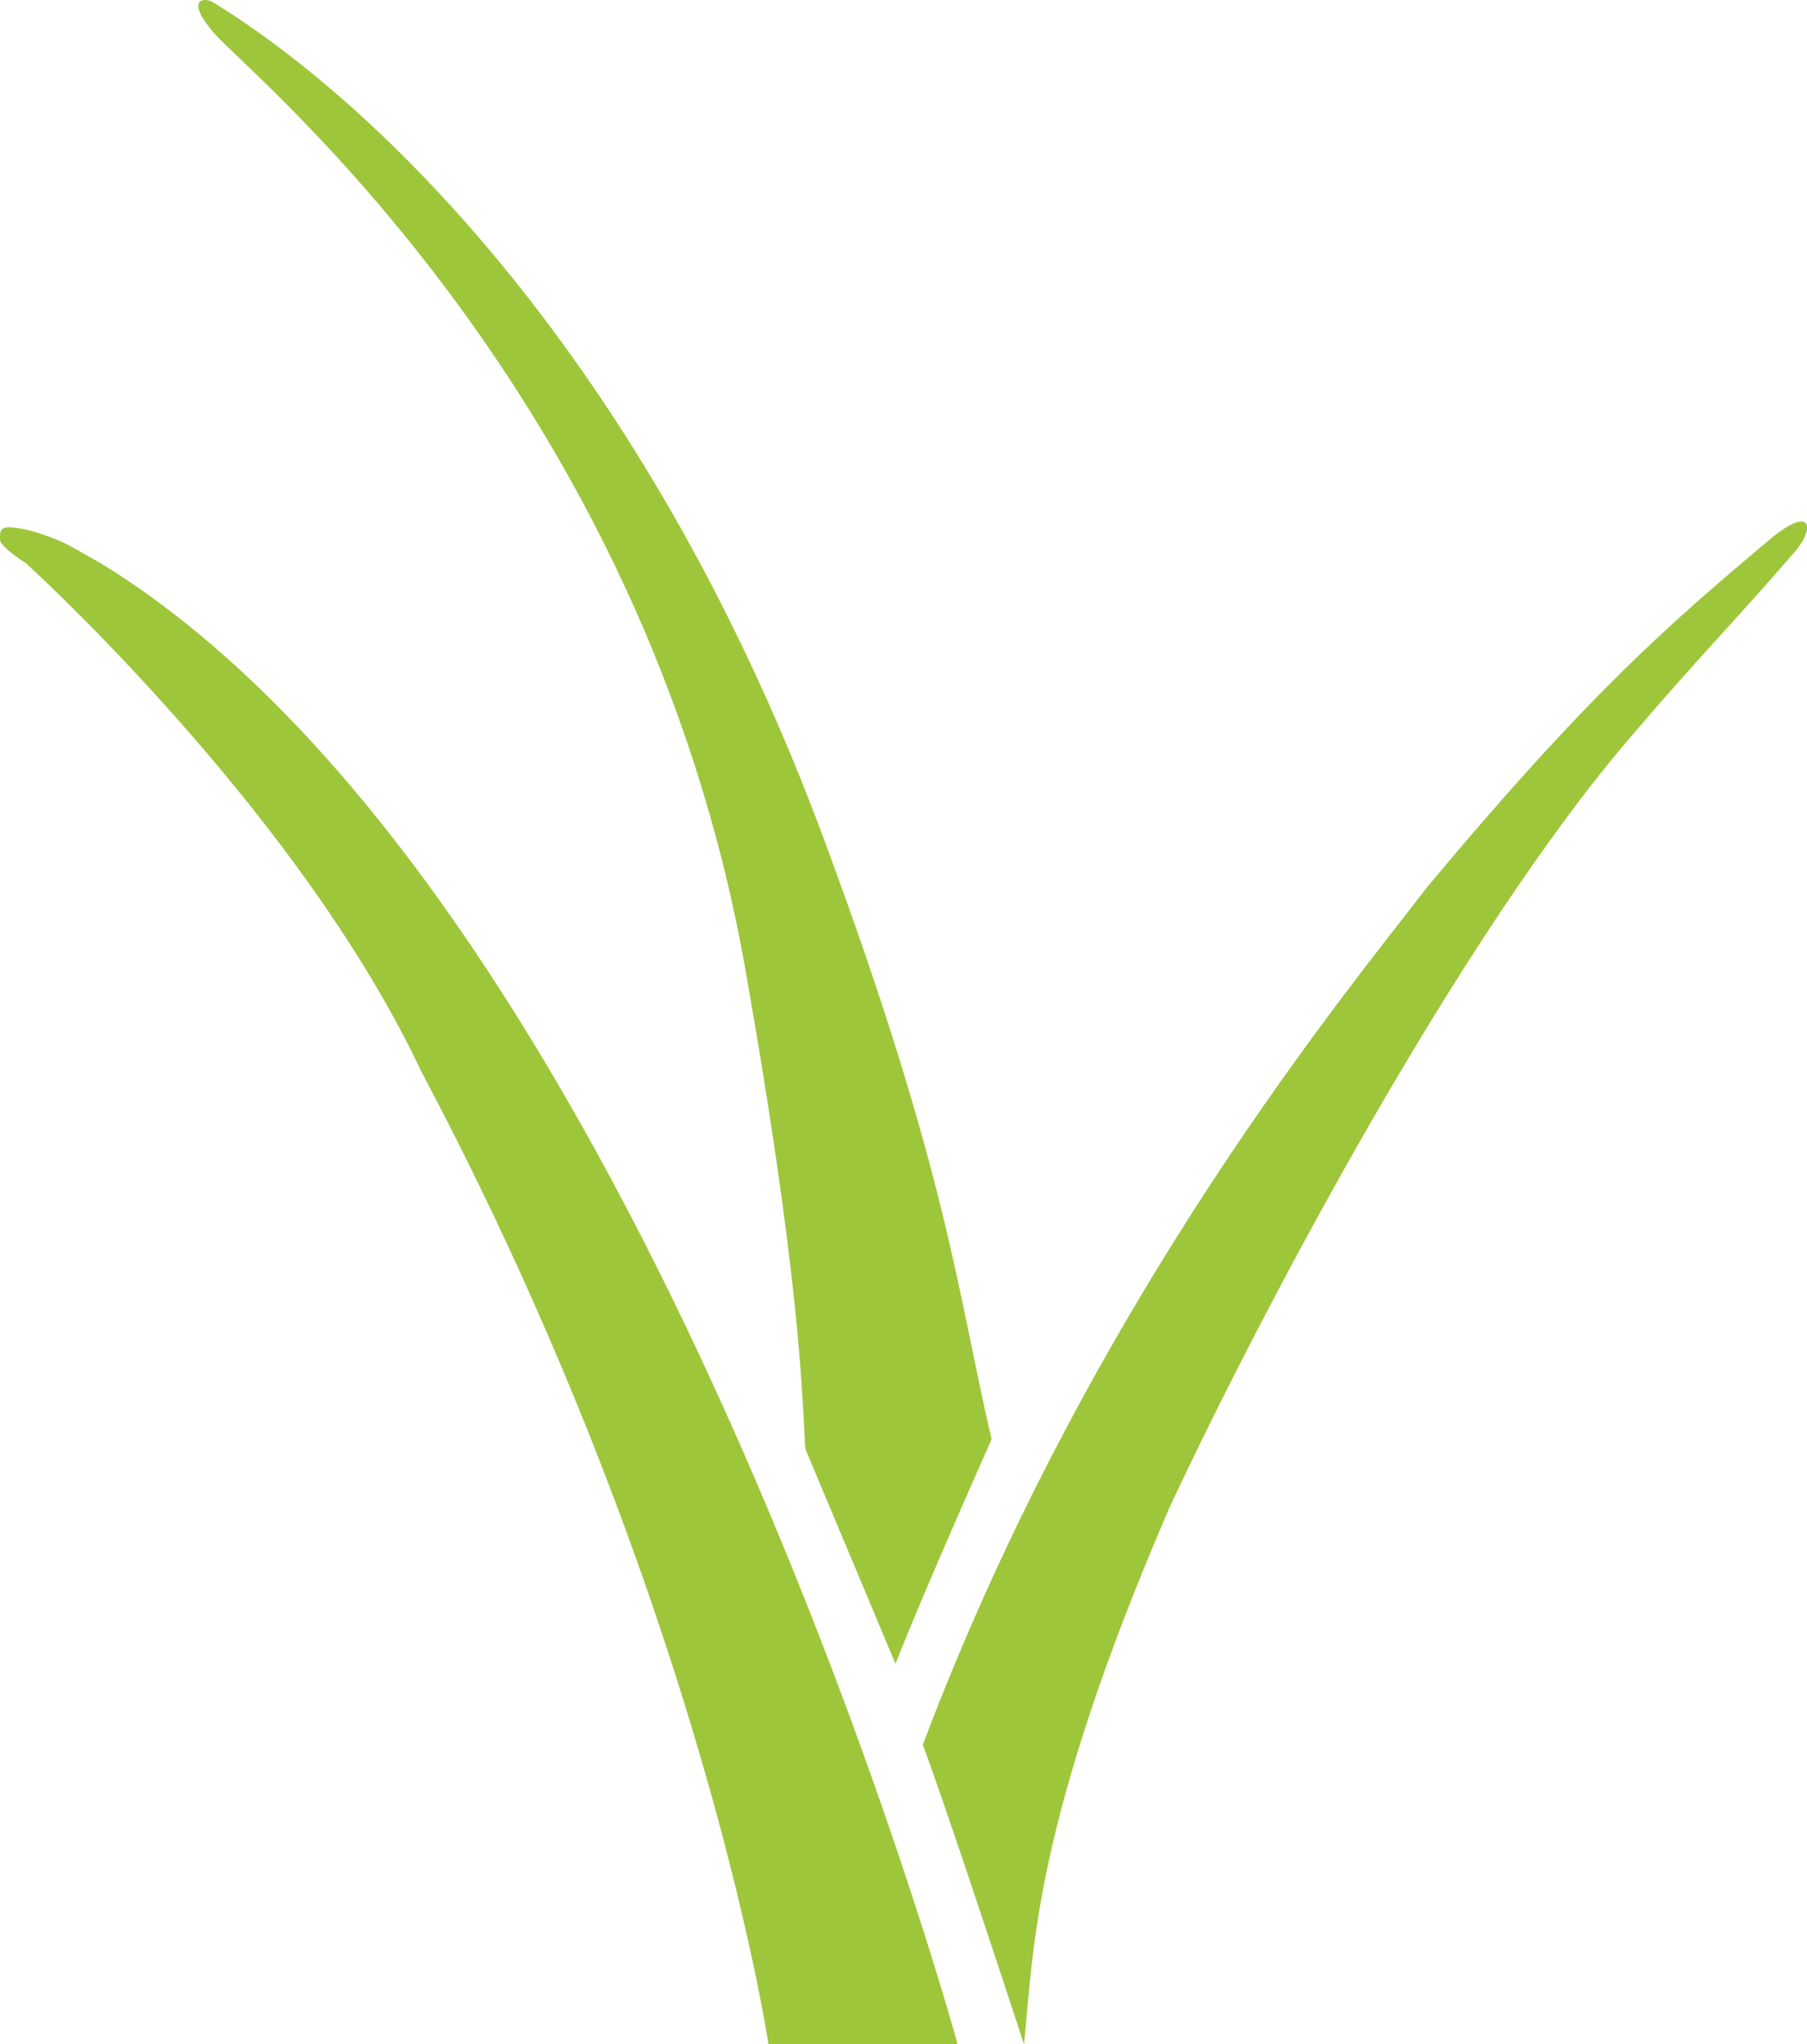
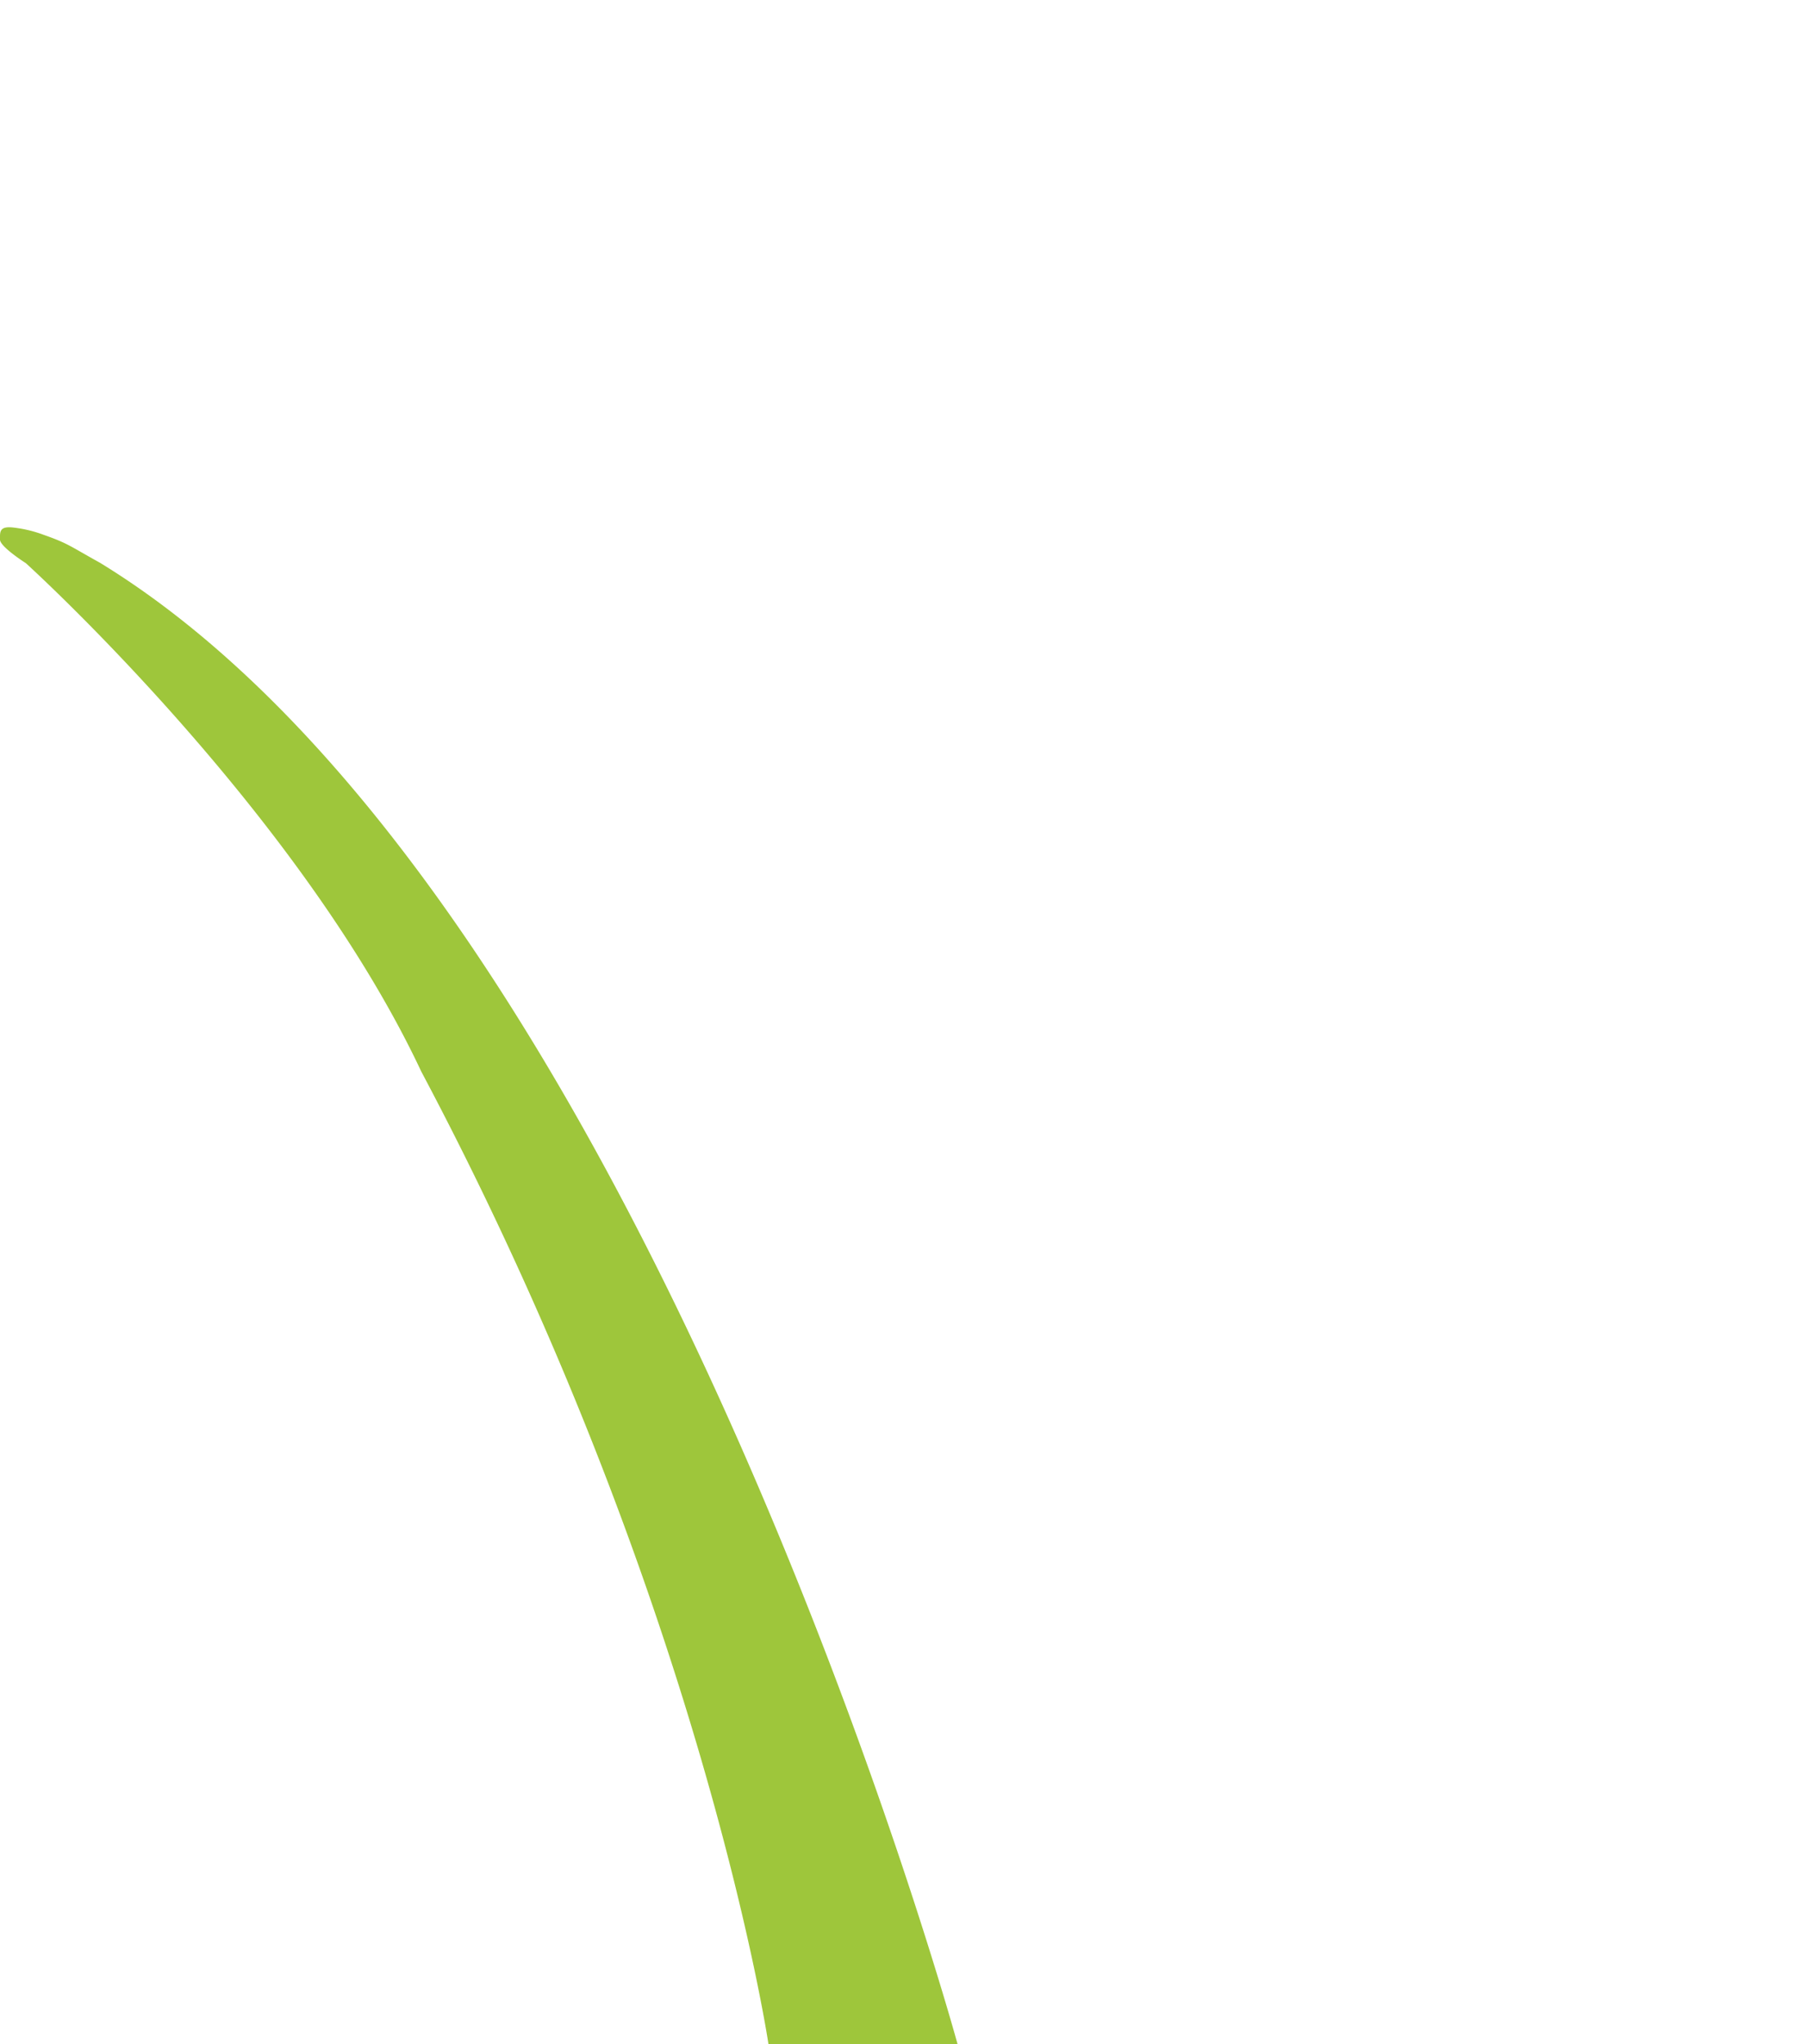
<svg xmlns="http://www.w3.org/2000/svg" id="Layer_1" data-name="Layer 1" viewBox="0 0 242.62 274.38">
  <defs>
    <style>.cls-1{fill:#9ec63b;fill-rule:evenodd;}</style>
  </defs>
-   <path class="cls-1" d="M126,267.93c22.71-60.22,57.82-102.13,67.67-115.06,21.82-26.15,32.69-35.5,46.22-46.86,5.71-4.71,6-1.15,2.83,2.2-7.68,8.9-12.26,13.43-21.4,24.12-23.29,27-50.07,77.77-62.22,103.81-18.33,42.43-18.23,59.58-19.51,72C136.76,299.47,129.16,276.42,126,267.93Z" transform="translate(-2.1 -33.74)" />
  <path class="cls-1" d="M105.28,308.12s-8.82-59.36-46.62-130.56C42.15,142.43,5.57,109.33,5.57,109.33s-3.47-2.2-3.47-3.16-.12-1.79,1.61-1.64a17.07,17.07,0,0,1,4.26,1c3.32,1.17,3.44,1.47,7.56,3.75C88.61,154,130.67,308.12,130.67,308.12Z" transform="translate(-2.1 -33.74)" />
-   <path class="cls-1" d="M110.22,228.19c-.45-8-.77-23.17-8.07-64.5C88.41,86.35,35.57,43.63,30.92,38.28c-4.15-4.77-1.34-4.91-.27-4.27C54.68,48.77,90,84.67,113,147.11c16.38,44.31,17.67,60.27,22.24,79.83,0,0-8.57,19.12-12.91,30.12Z" transform="translate(-2.1 -33.74)" />
</svg>